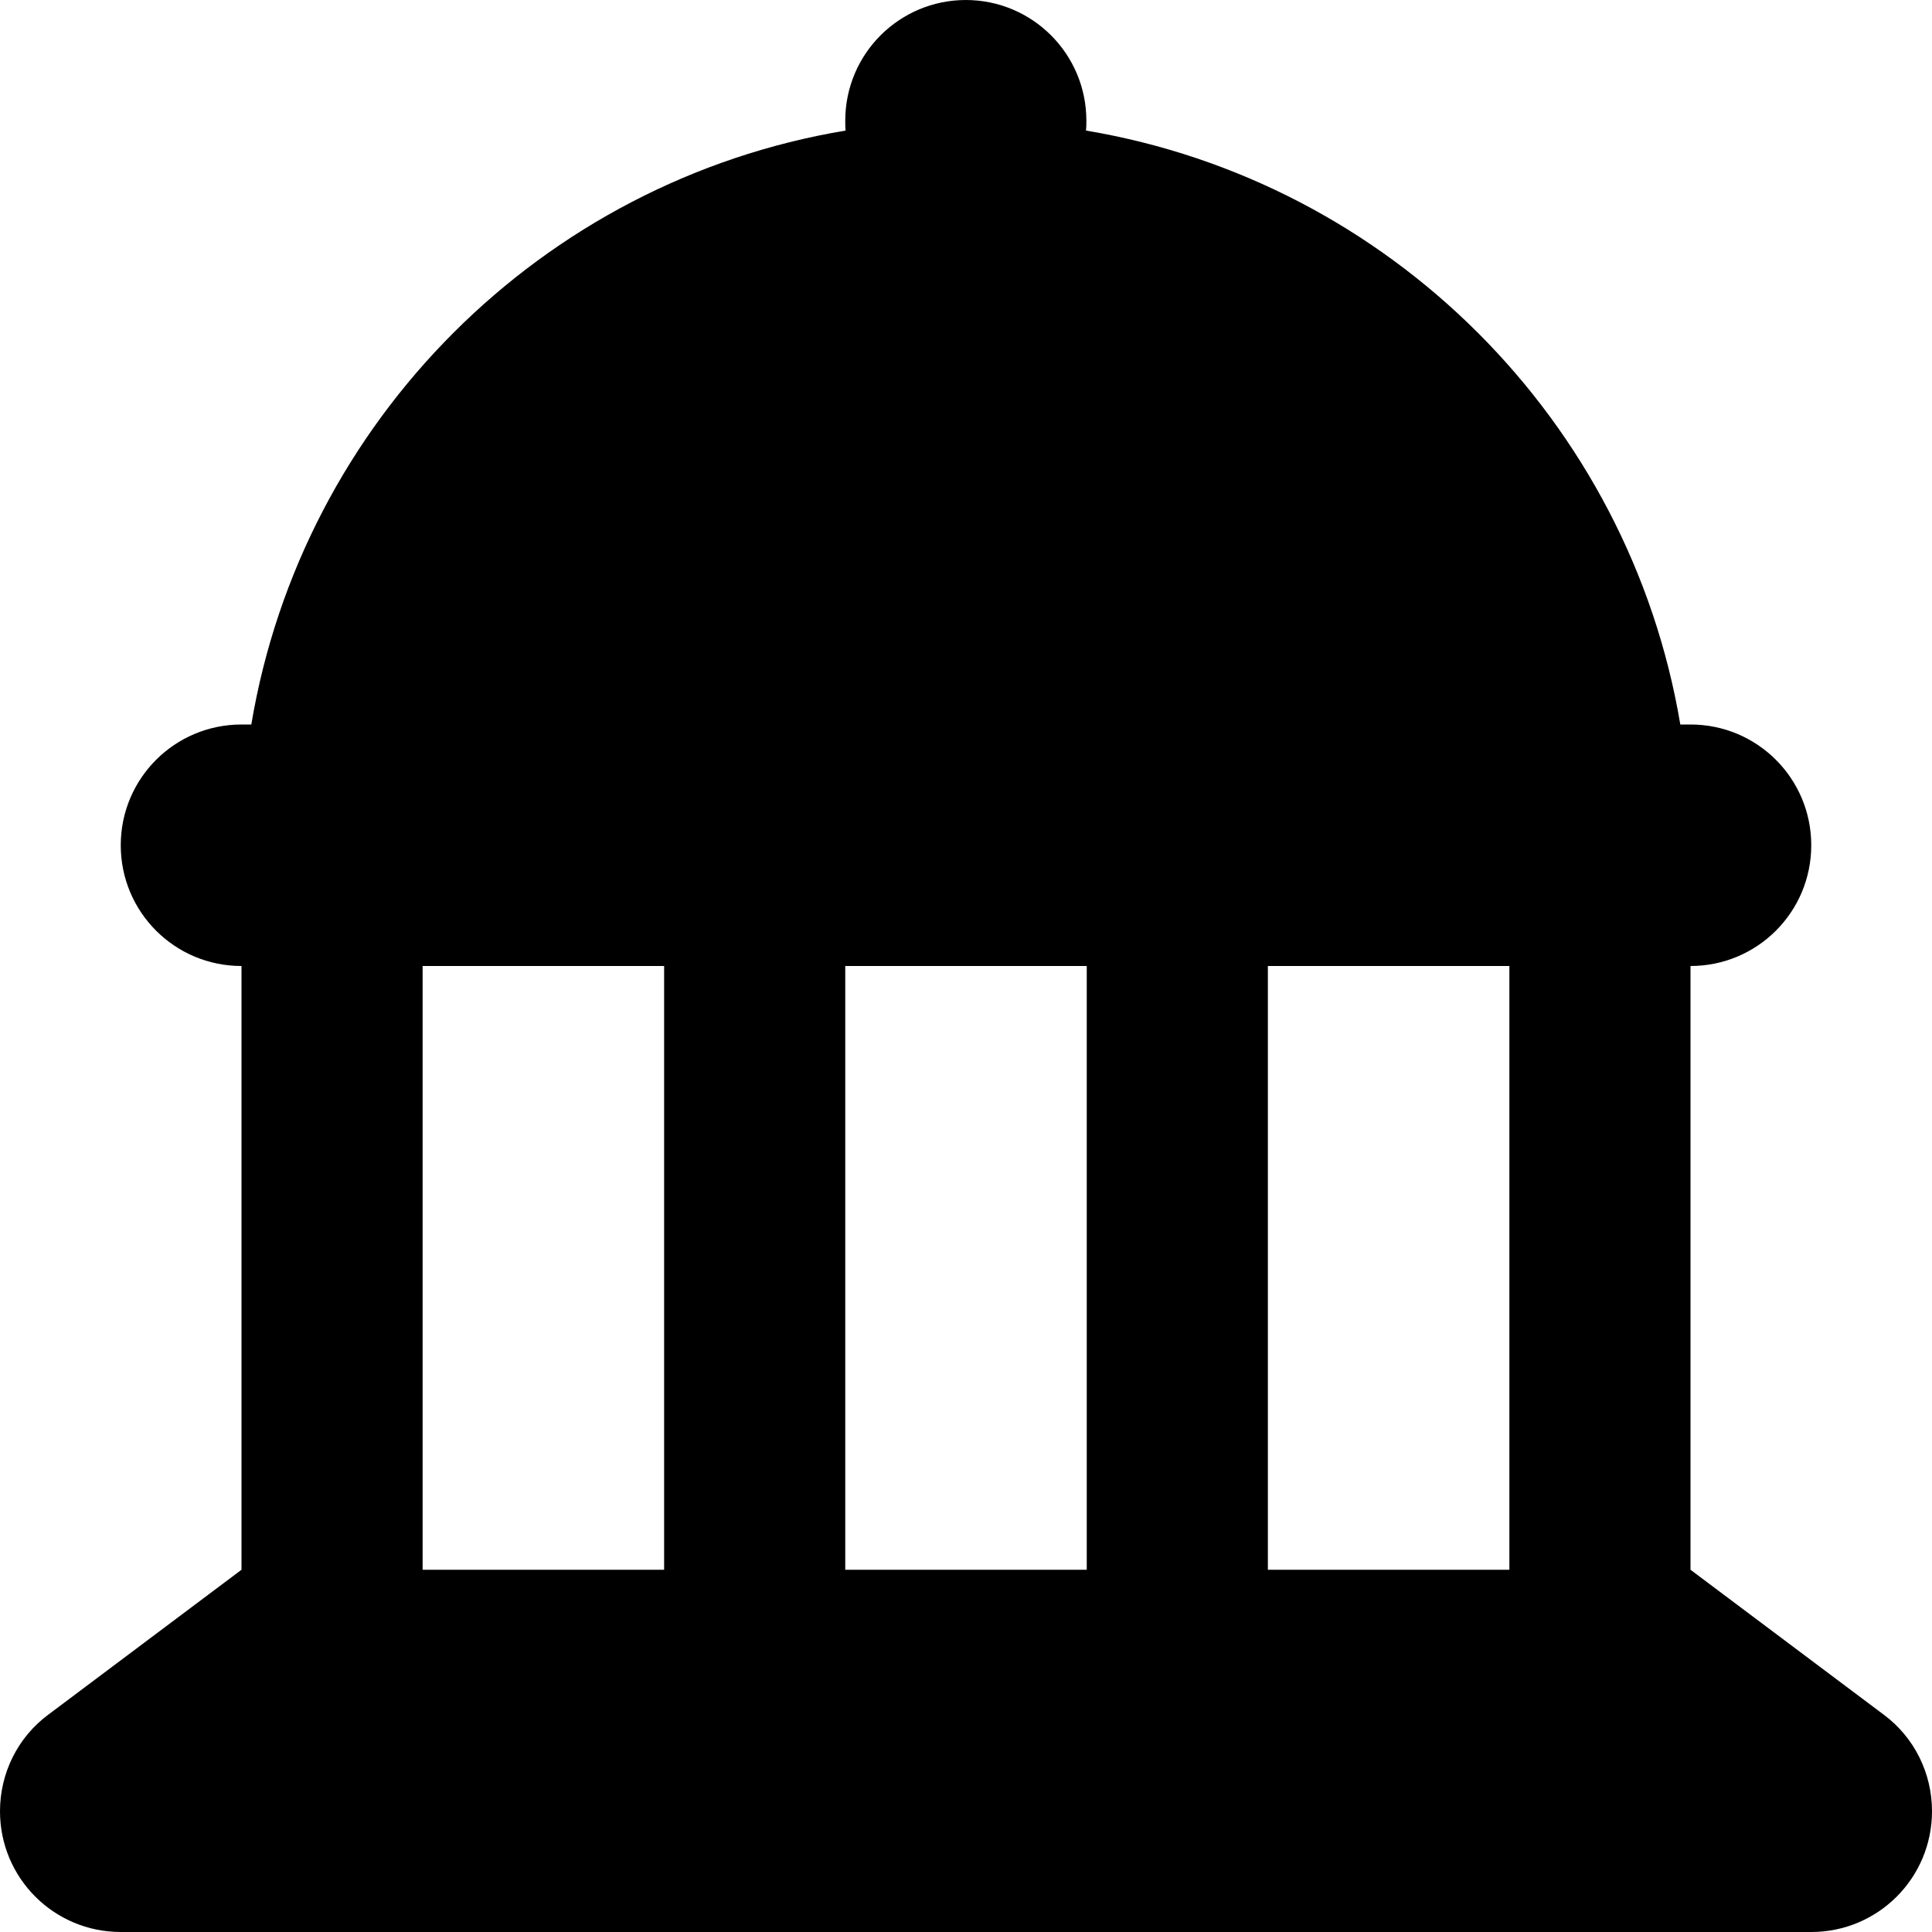
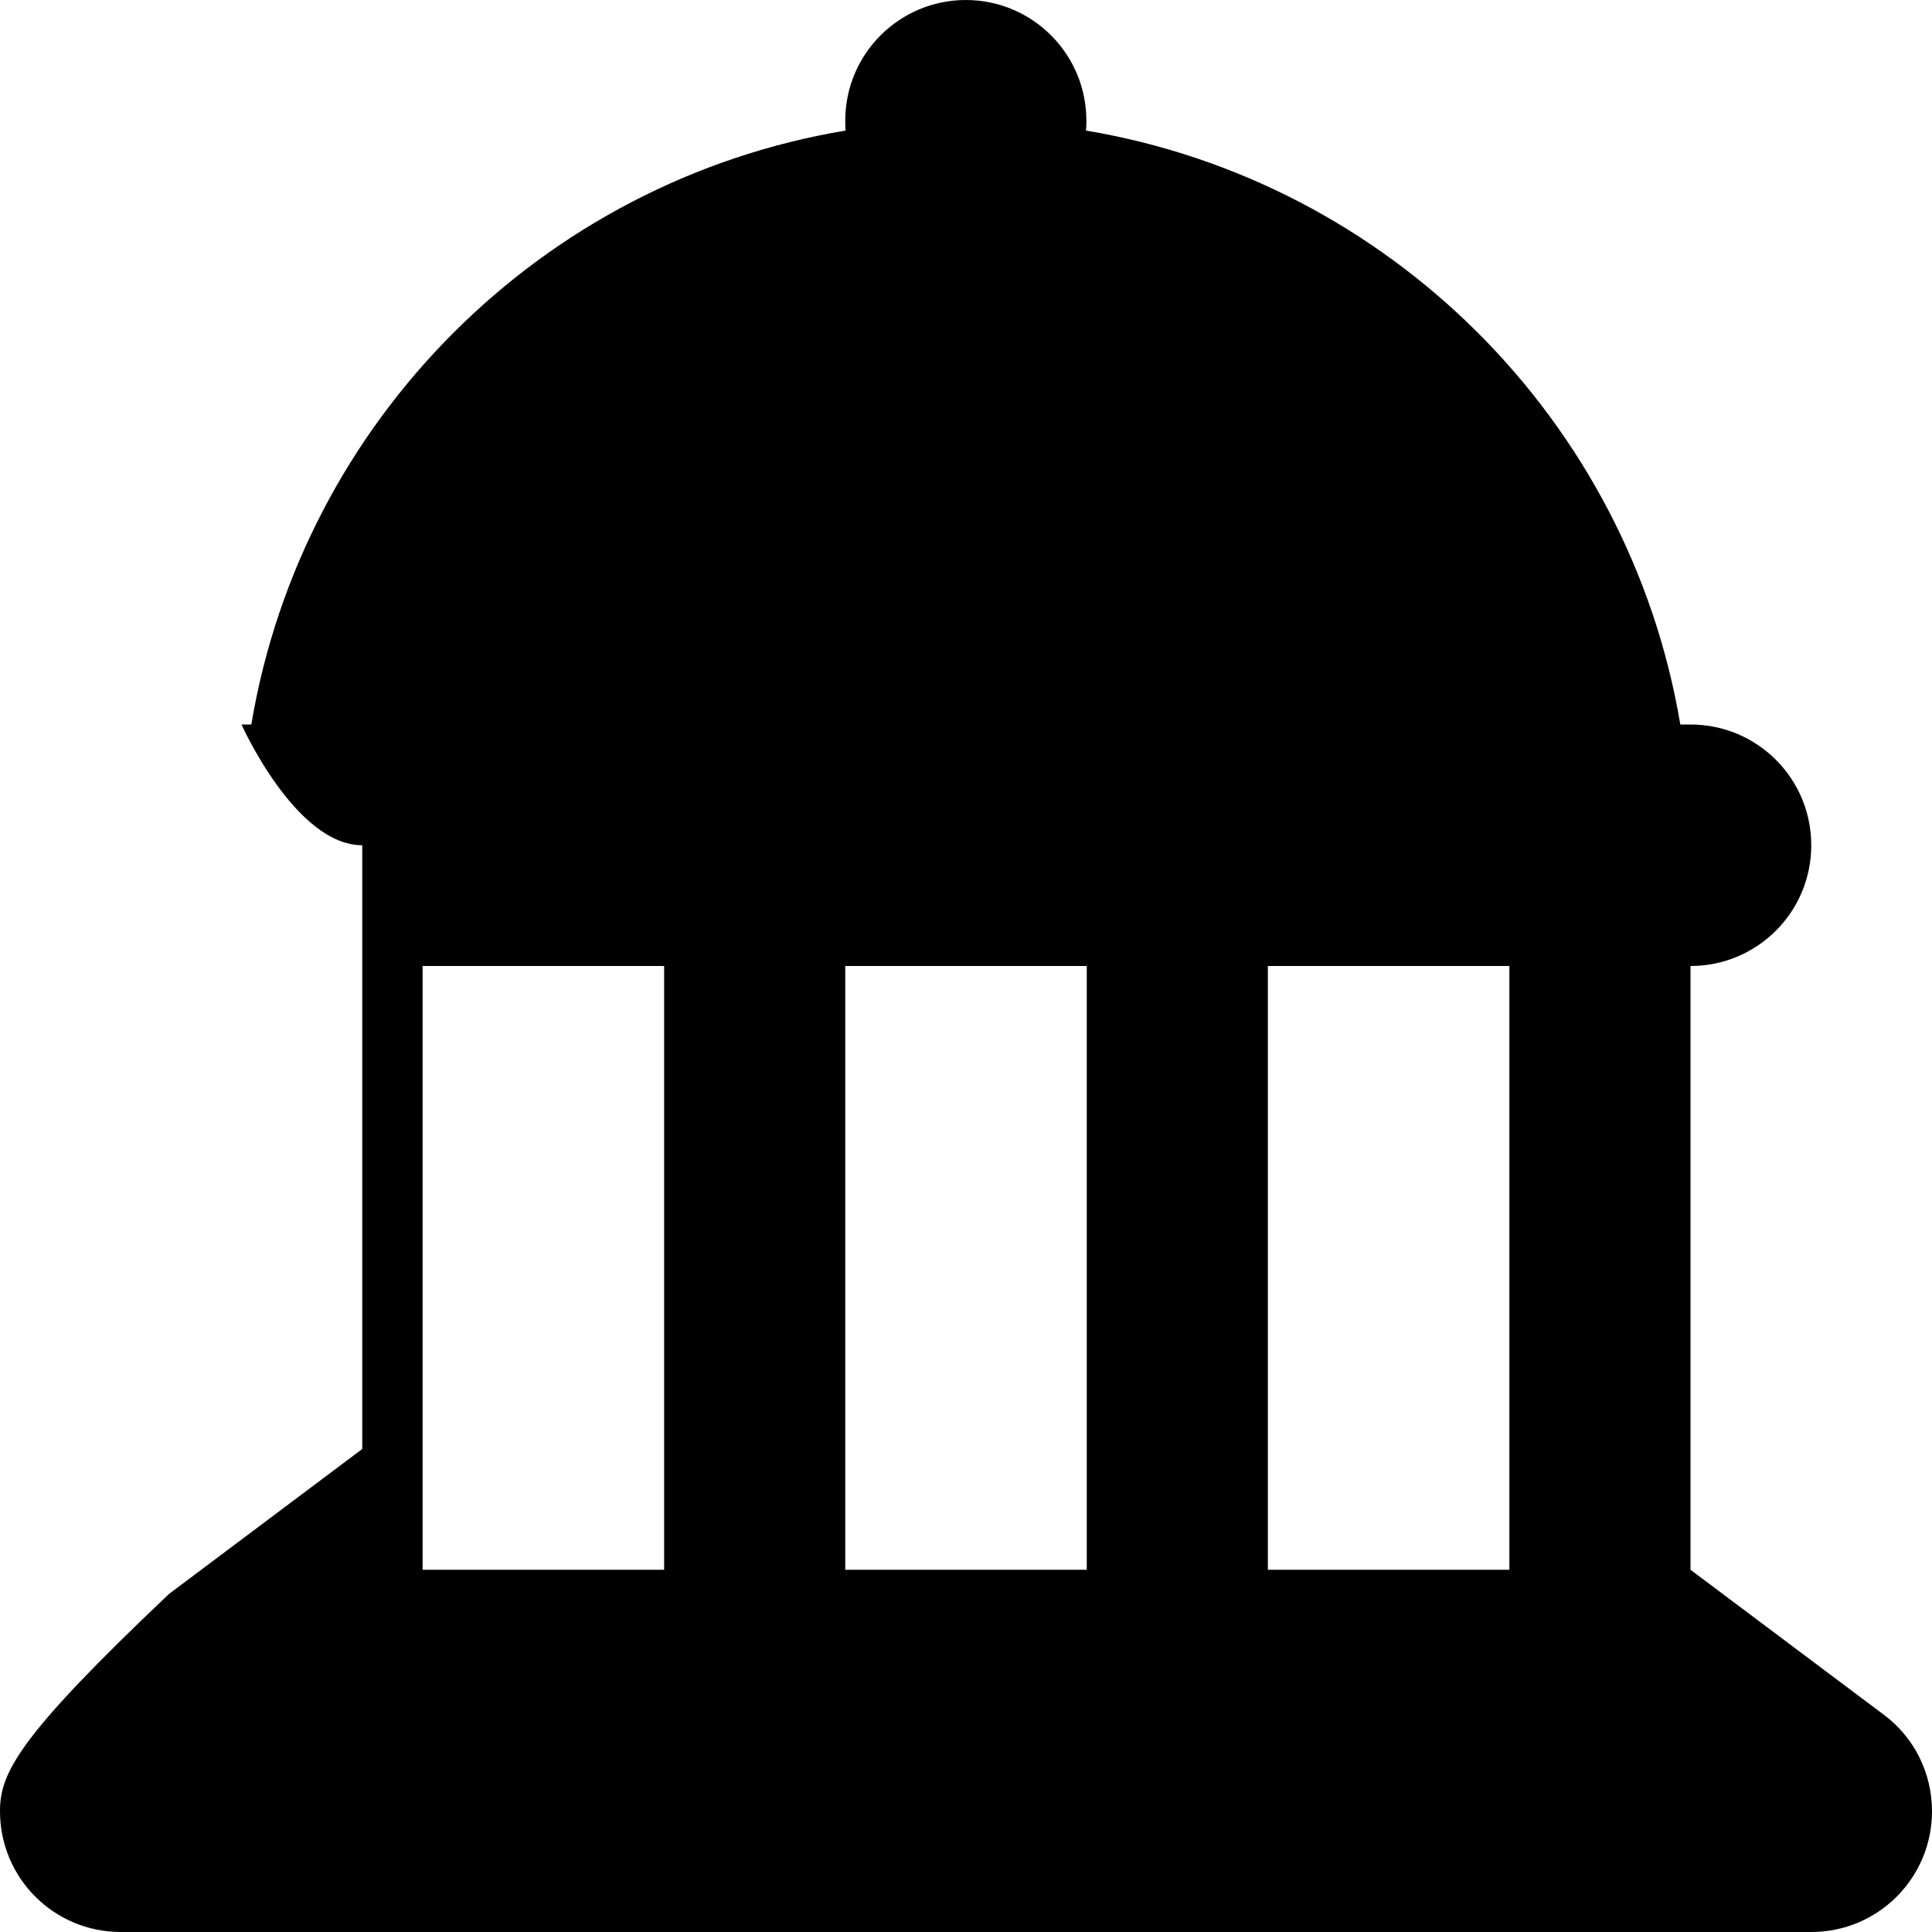
<svg xmlns="http://www.w3.org/2000/svg" viewBox="0 0 512 512">
-   <path fill="currentColor" d="M256 0c-17.7 0-32 14.3-32 32 0 .9 0 1.8 .1 2.6-80.5 13.4-144 76.9-157.5 157.4L64 192c-17.7 0-32 14.3-32 32s14.3 32 32 32l0 160-51.2 38.4C4.7 460.4 0 469.9 0 480 0 497.7 14.3 512 32 512l448 0c17.7 0 32-14.3 32-32 0-10.1-4.7-19.6-12.8-25.6L448 416 448 256c17.7 0 32-14.3 32-32s-14.3-32-32-32l-2.7 0c-13.5-80.4-77-143.9-157.5-157.4 .1-.9 .1-1.7 .1-2.6 0-17.7-14.3-32-32-32zm80 256l64 0 0 160-64 0 0-160zM224 416l0-160 64 0 0 160-64 0zM112 256l64 0 0 160-64 0 0-160z" />
+   <path fill="currentColor" d="M256 0c-17.7 0-32 14.3-32 32 0 .9 0 1.8 .1 2.6-80.5 13.4-144 76.9-157.5 157.4L64 192s14.3 32 32 32l0 160-51.2 38.4C4.7 460.4 0 469.9 0 480 0 497.7 14.3 512 32 512l448 0c17.7 0 32-14.3 32-32 0-10.1-4.7-19.6-12.8-25.6L448 416 448 256c17.7 0 32-14.3 32-32s-14.3-32-32-32l-2.7 0c-13.5-80.4-77-143.9-157.5-157.4 .1-.9 .1-1.7 .1-2.6 0-17.7-14.3-32-32-32zm80 256l64 0 0 160-64 0 0-160zM224 416l0-160 64 0 0 160-64 0zM112 256l64 0 0 160-64 0 0-160z" />
</svg>